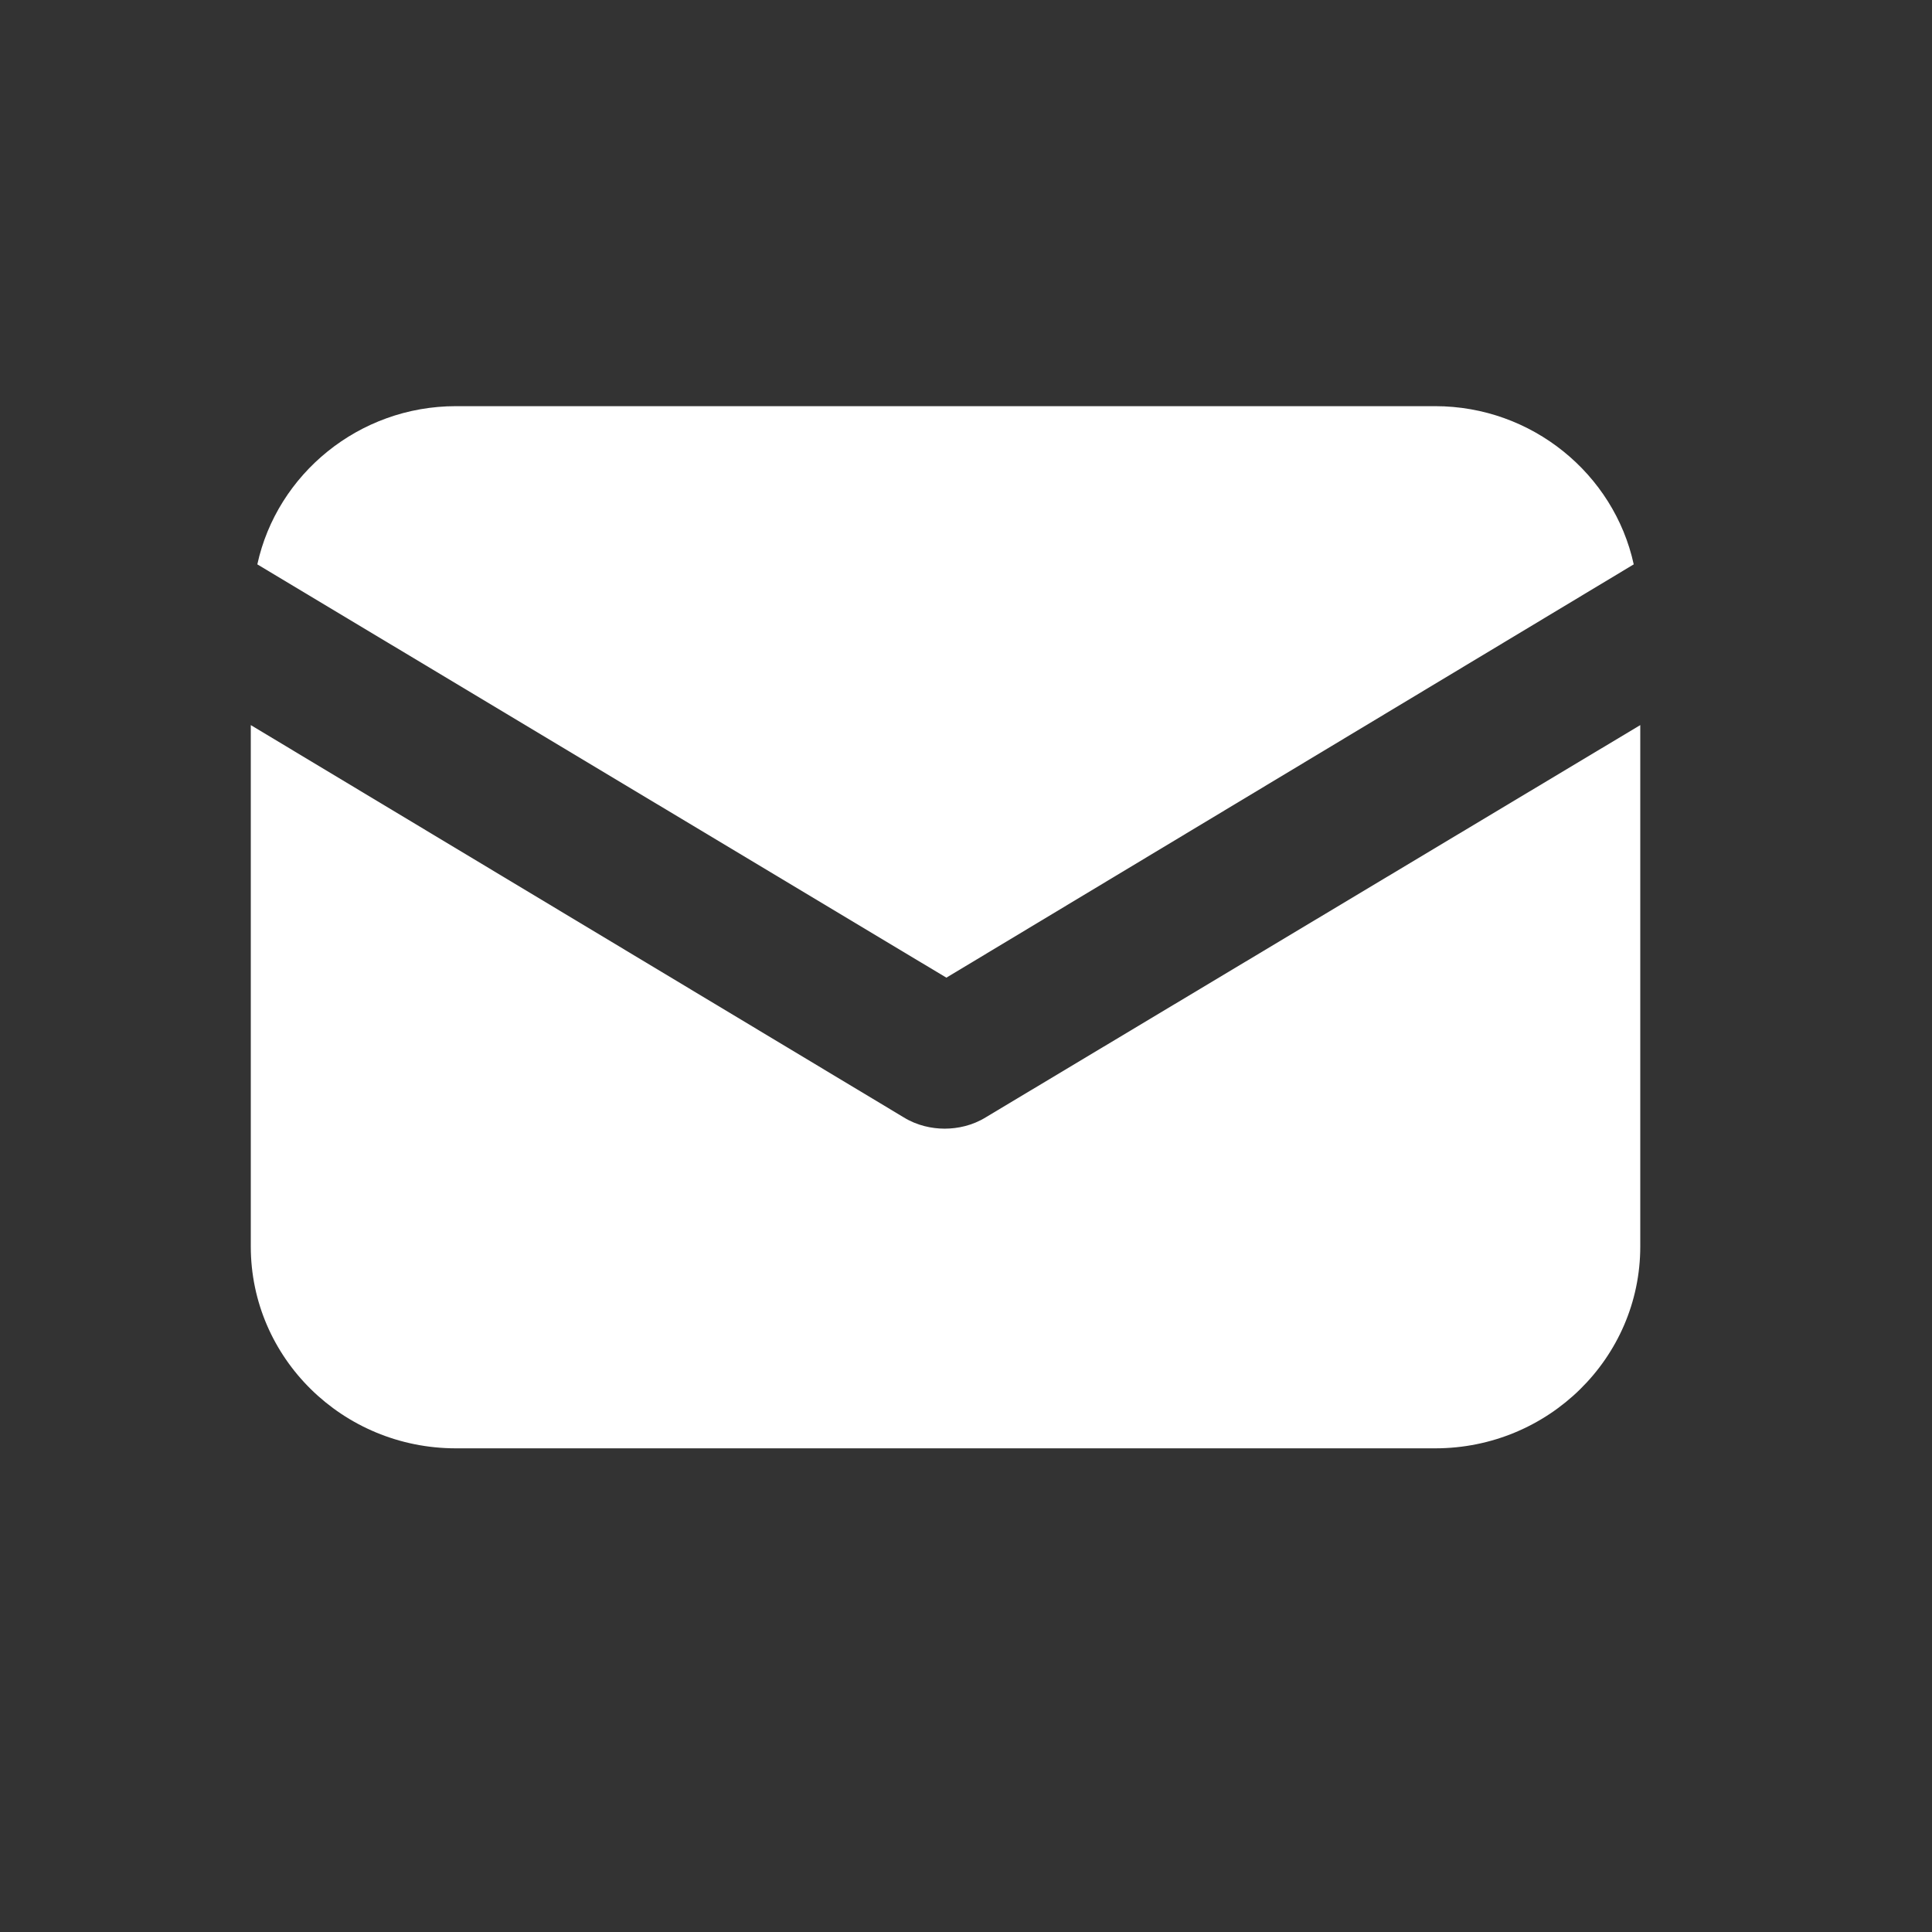
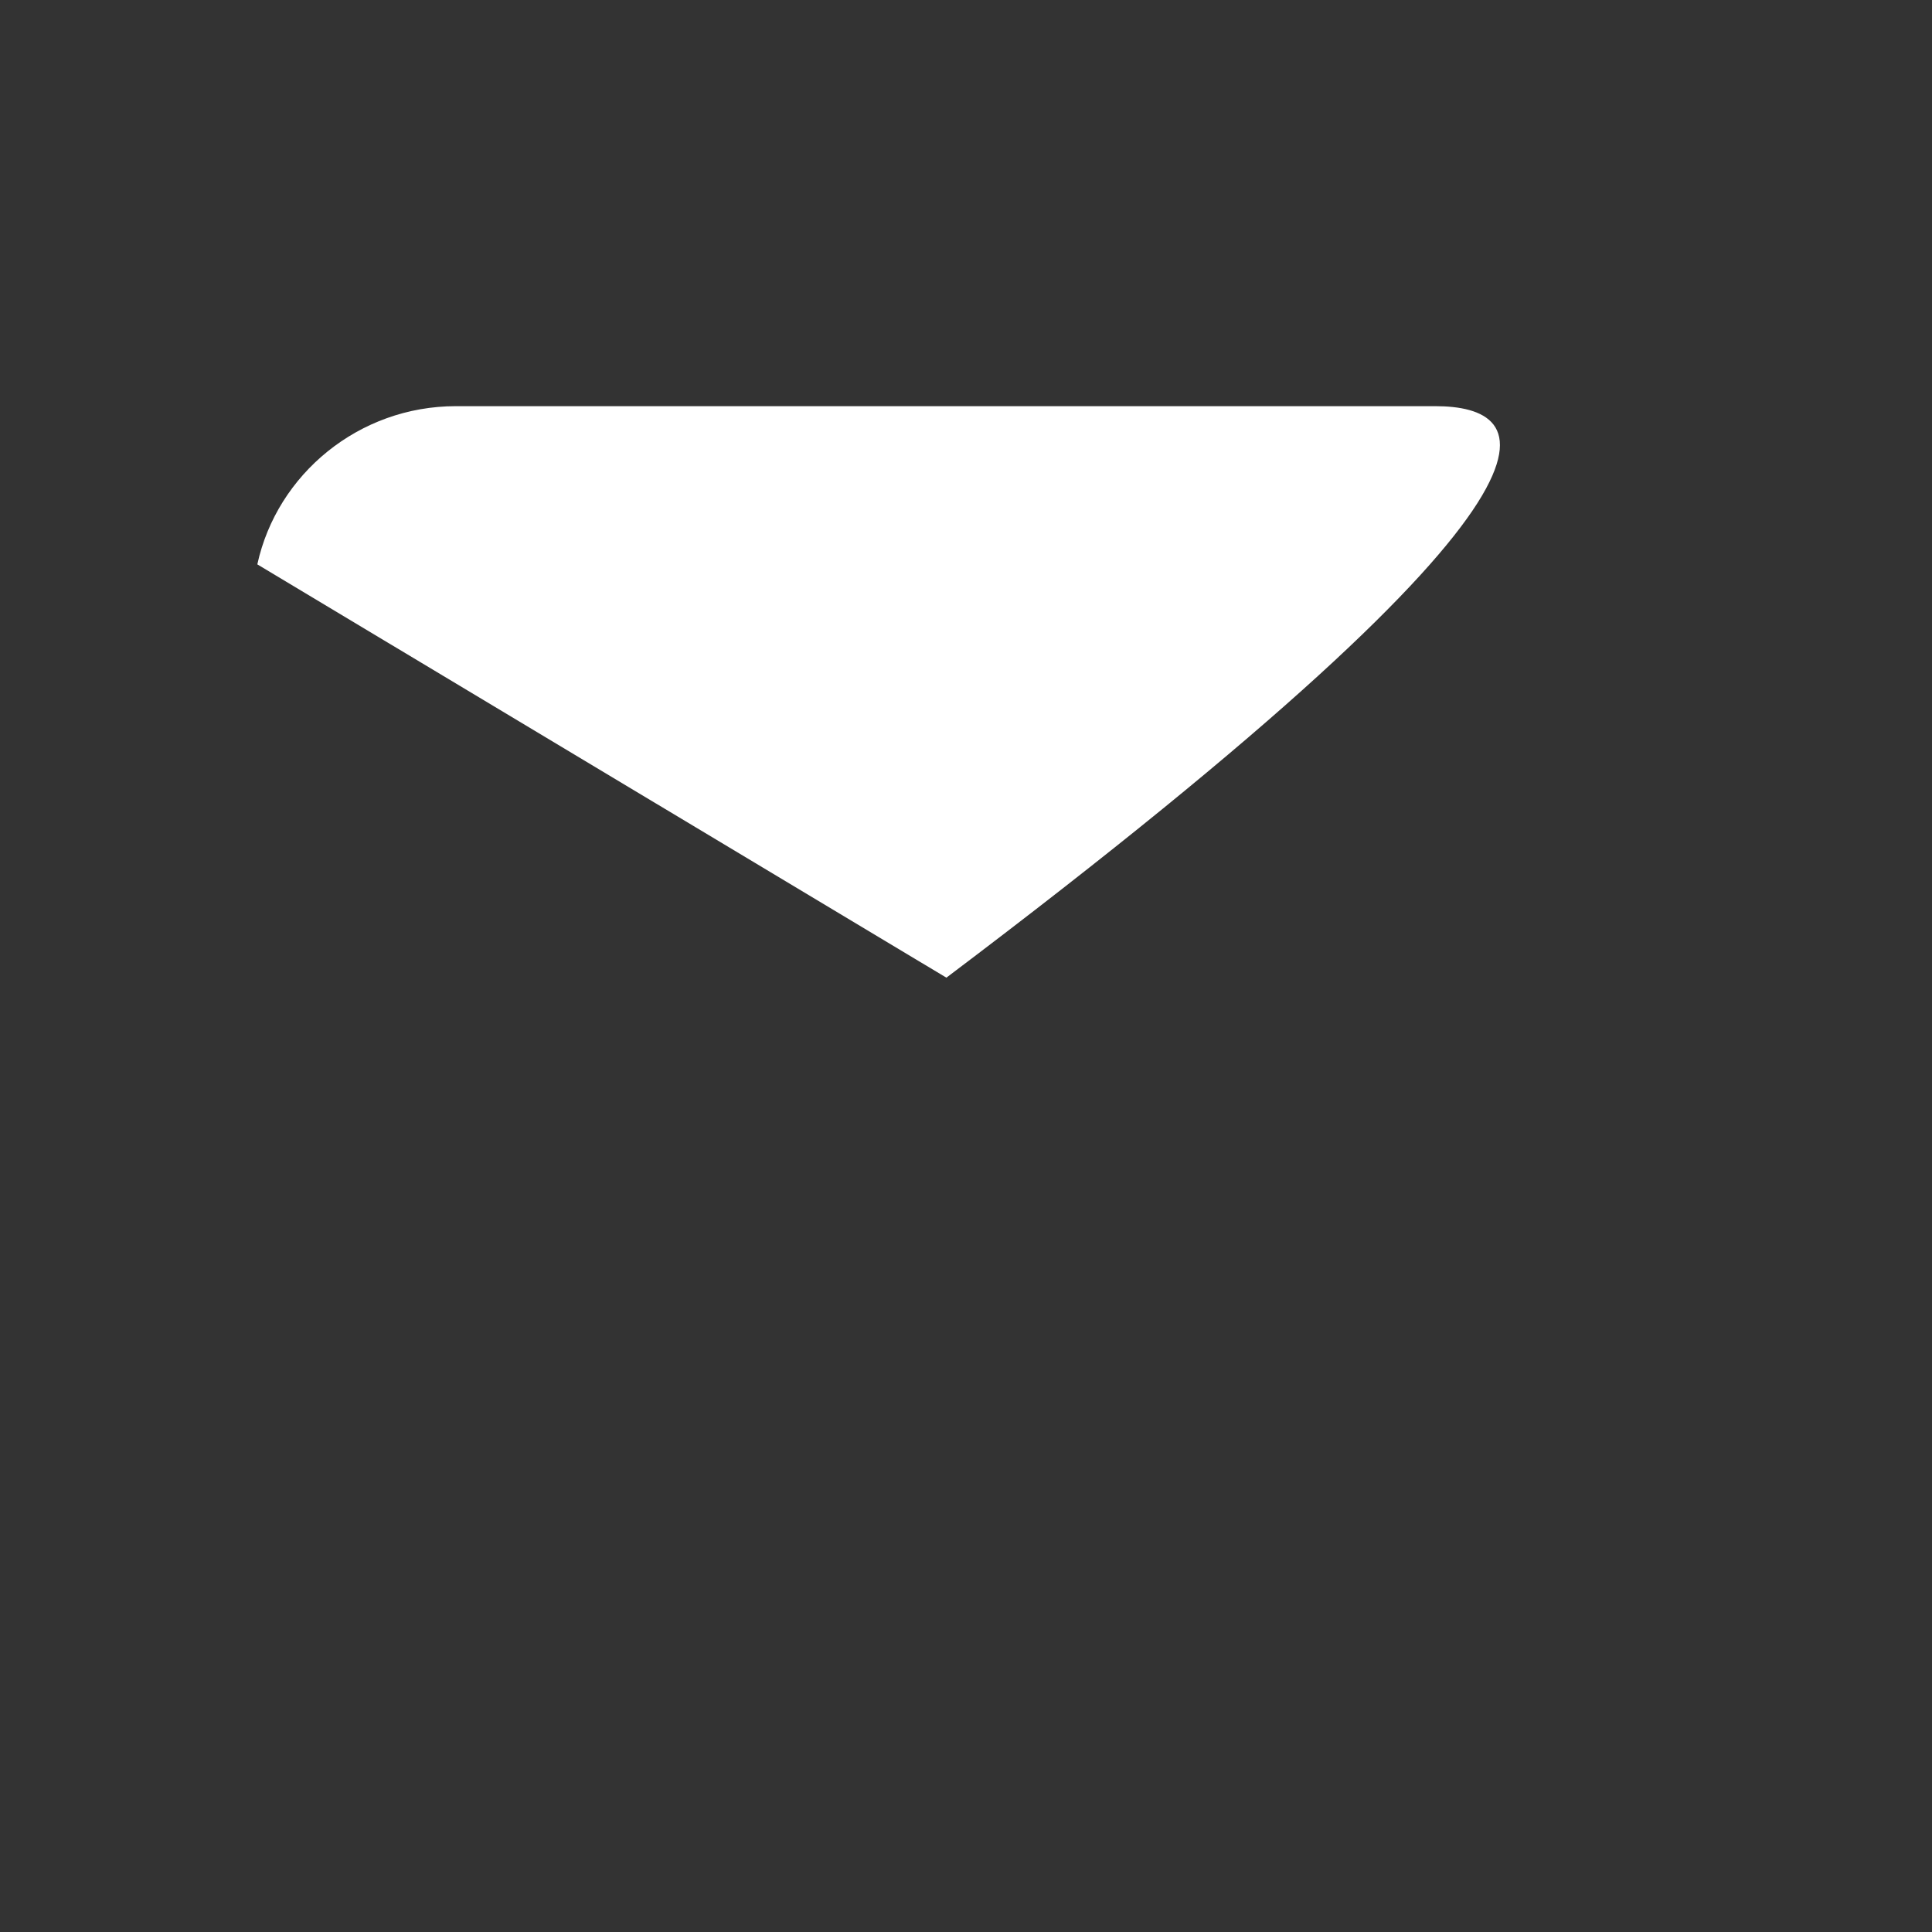
<svg xmlns="http://www.w3.org/2000/svg" width="26" height="26" viewBox="0 0 26 26" fill="none">
  <rect x="0" y="0" width="26" height="26" fill="#333333" stroke="none" />
-   <path d="M13.265 15.037C13.089 15.146 12.89 15.189 12.713 15.189C12.537 15.189 12.338 15.146 12.162 15.037L3.375 9.758V16.775C3.375 18.274 4.611 19.491 6.135 19.491H19.314C20.838 19.491 22.074 18.274 22.074 16.775V9.758L13.265 15.037Z" fill="white" />
-   <path d="M19.314 5.466H6.135C4.832 5.466 3.728 6.379 3.463 7.595L12.736 13.157L21.986 7.595C21.721 6.379 20.617 5.466 19.314 5.466Z" fill="white" />
+   <path d="M19.314 5.466H6.135C4.832 5.466 3.728 6.379 3.463 7.595L12.736 13.157C21.721 6.379 20.617 5.466 19.314 5.466Z" fill="white" />
</svg>